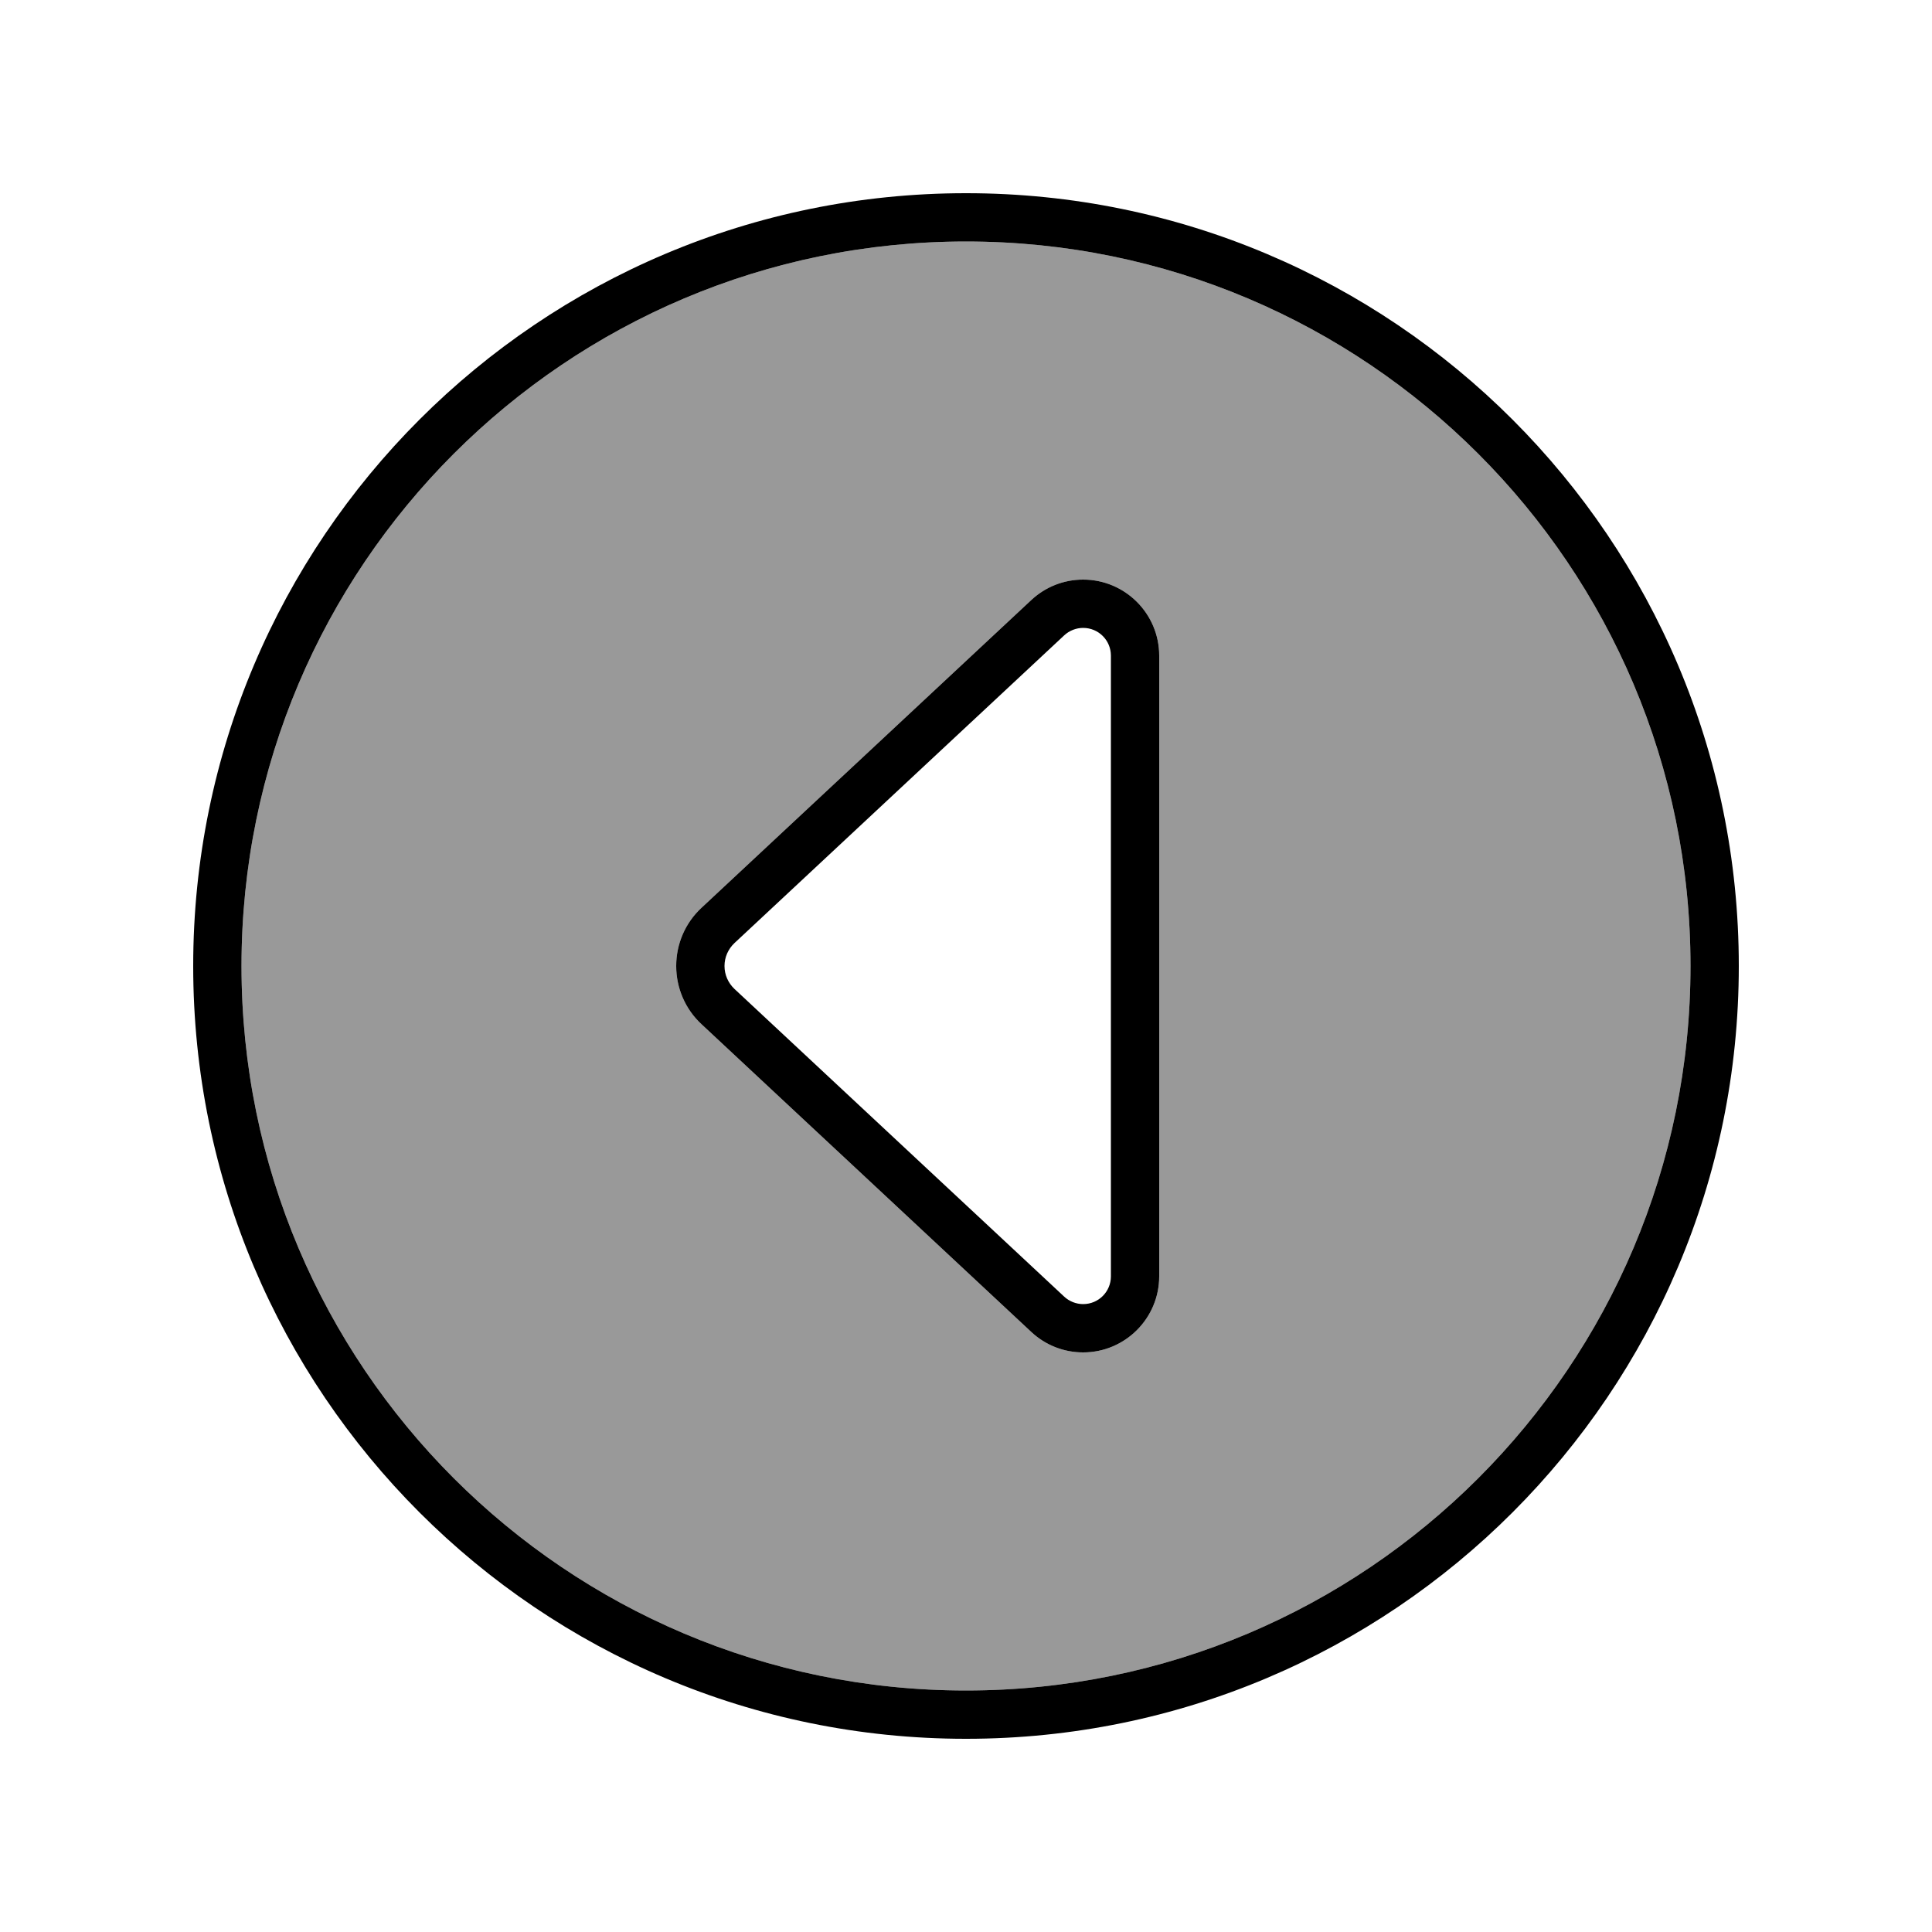
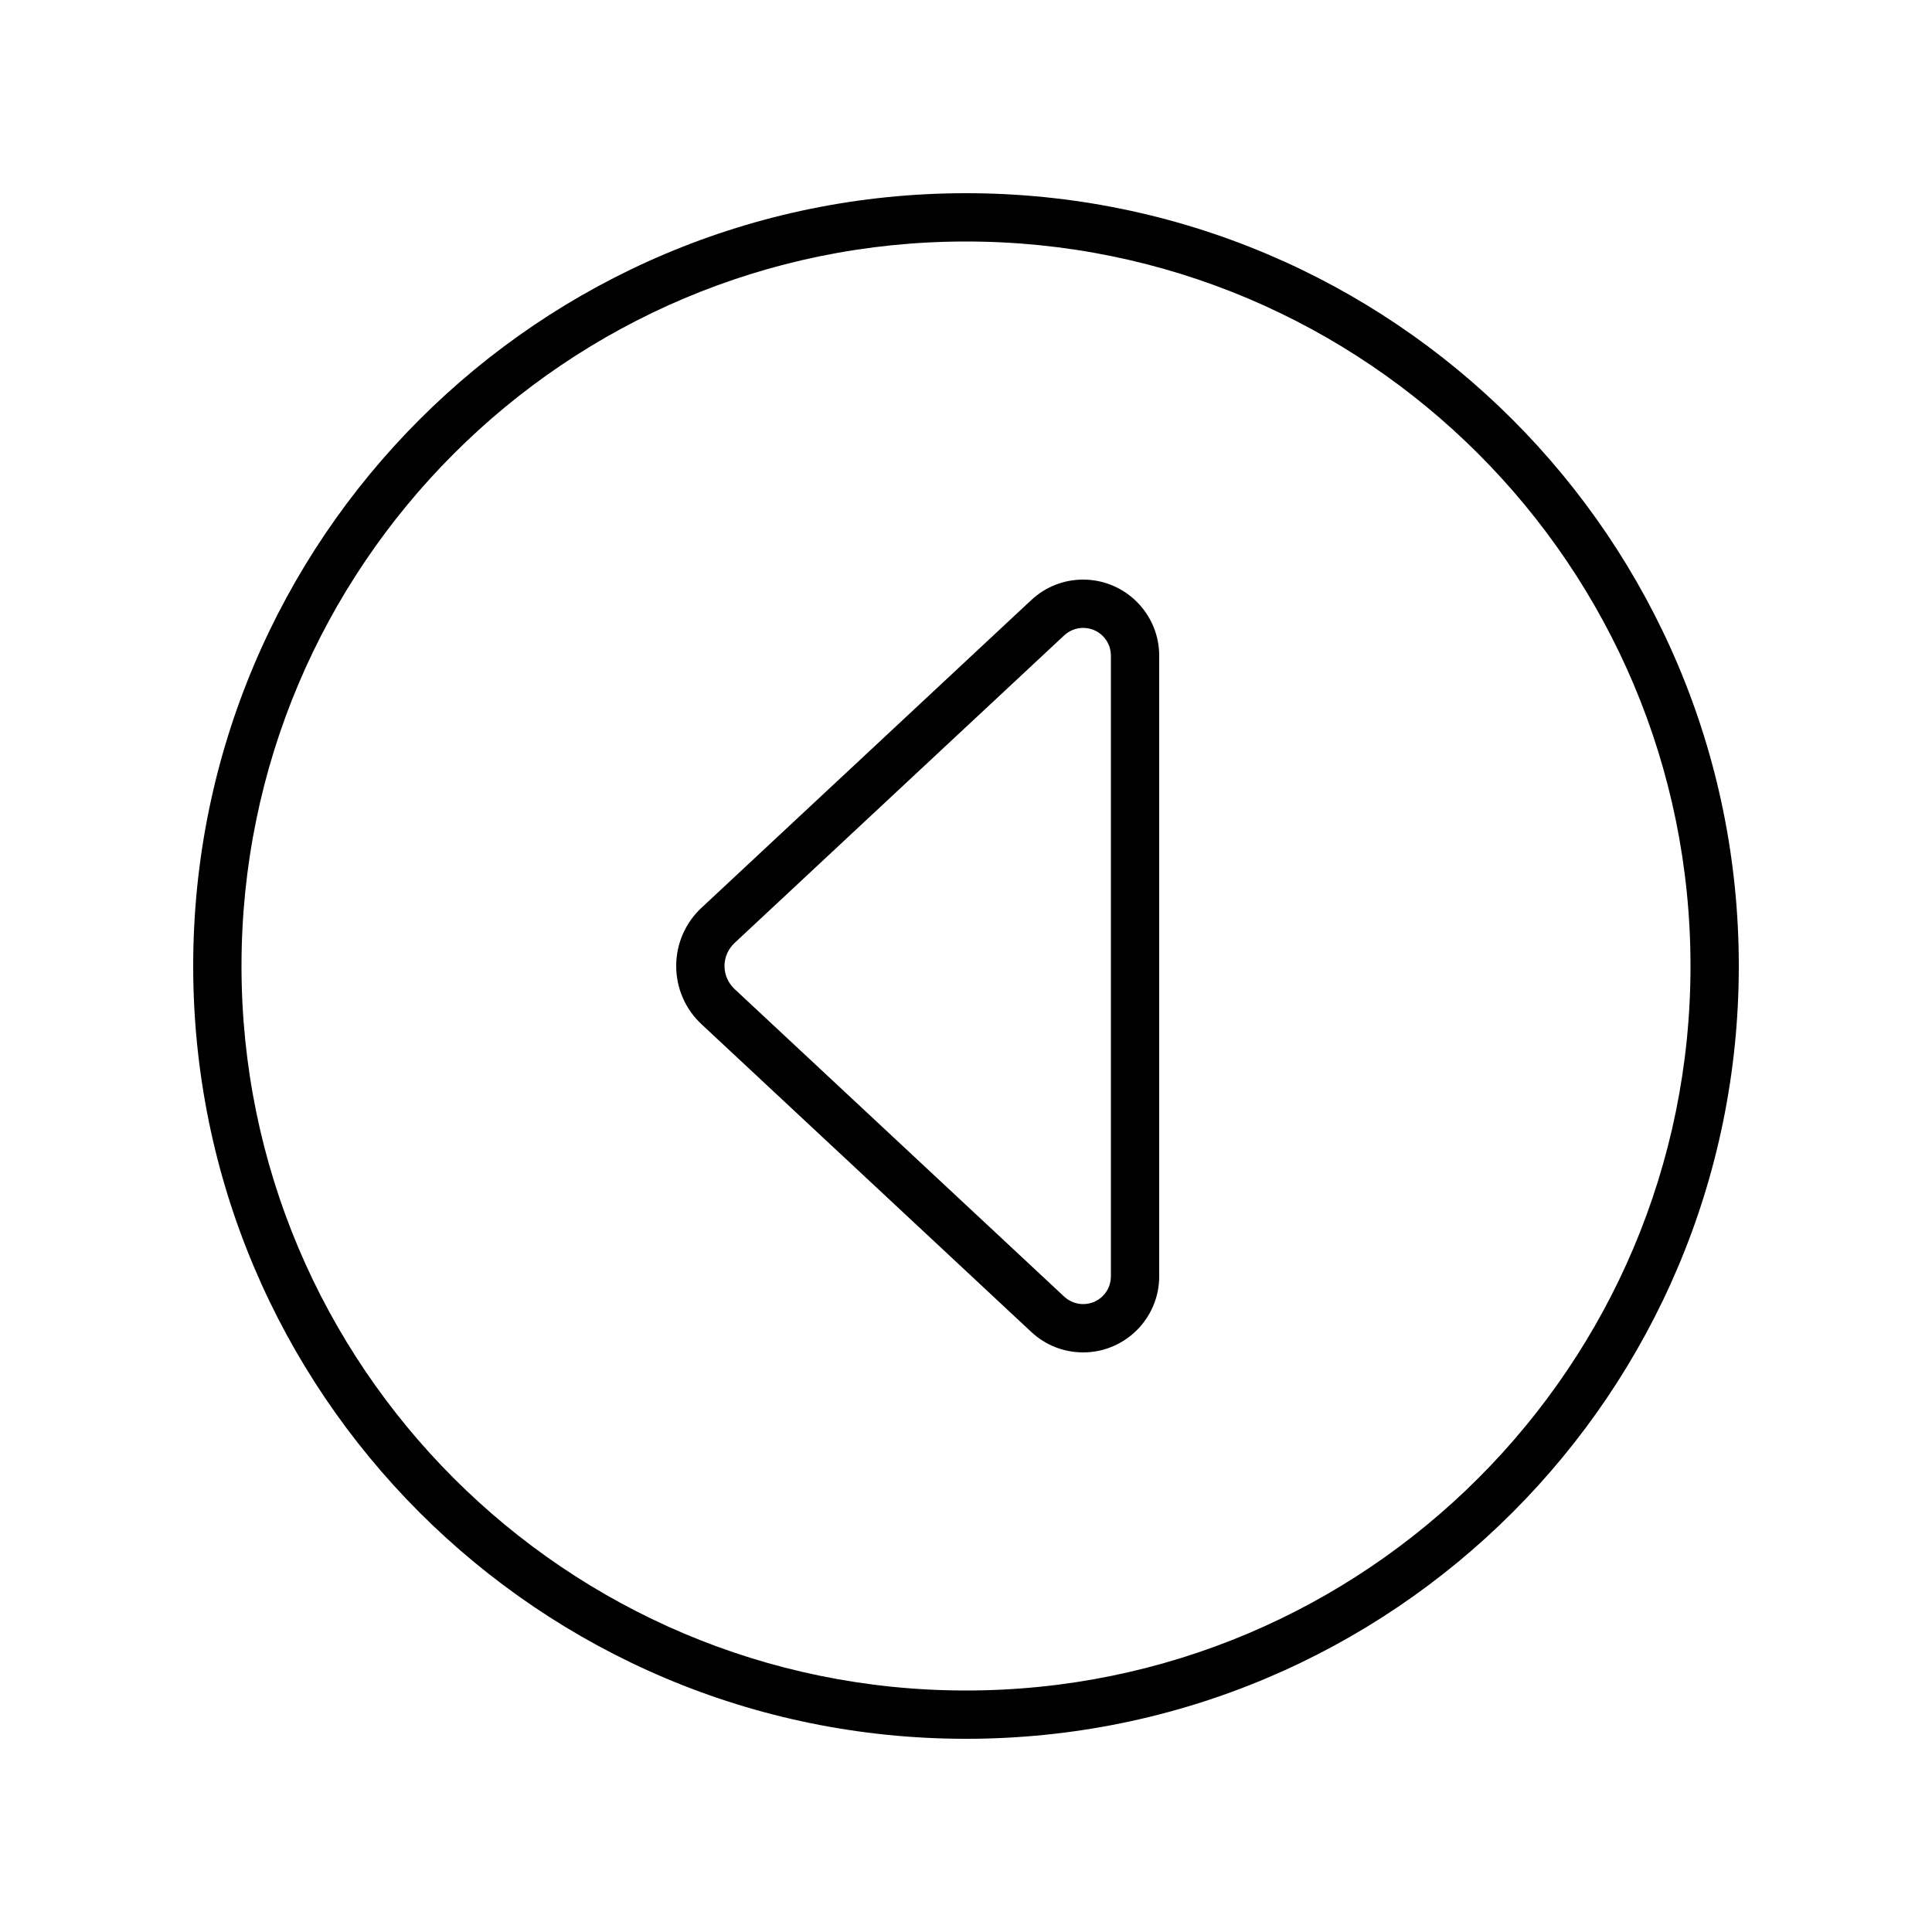
<svg xmlns="http://www.w3.org/2000/svg" viewBox="0 0 640 640">
-   <path opacity=".4" fill="currentColor" d="M80 320C80 452.5 187.5 560 320 560C452.5 560 560 452.5 560 320C560 187.5 452.5 80 320 80C187.5 80 80 187.5 80 320zM224 320C224 312.7 227 305.7 232.4 300.7L341.6 198.8C346.3 194.4 352.4 192 358.8 192C372.7 192 384 203.3 384 217.2L384 422.8C384 436.7 372.7 448 358.8 448C352.4 448 346.3 445.6 341.6 441.2L232.4 339.3C227 334.3 224 327.3 224 320z" />
  <path fill="currentColor" d="M80 320C80 187.5 187.5 80 320 80C452.5 80 560 187.5 560 320C560 452.5 452.5 560 320 560C187.5 560 80 452.5 80 320zM576 320C576 178.6 461.4 64 320 64C178.6 64 64 178.6 64 320C64 461.4 178.6 576 320 576C461.4 576 576 461.4 576 320zM224 320C224 327.3 227 334.3 232.4 339.3L341.6 441.2C346.3 445.6 352.4 448 358.8 448C372.7 448 384 436.7 384 422.8L384 217.2C384 203.3 372.7 192 358.8 192C352.4 192 346.3 194.4 341.6 198.8L232.4 300.7C227 305.7 224 312.7 224 320zM243.3 327.6C241.2 325.6 240 322.9 240 320C240 317.1 241.2 314.4 243.3 312.4L352.5 210.5C354.2 208.9 356.5 208 358.8 208C363.9 208 368 212.1 368 217.2L368 422.8C368 427.9 363.9 432 358.8 432C356.5 432 354.2 431.1 352.5 429.5L243.3 327.6z" />
</svg>